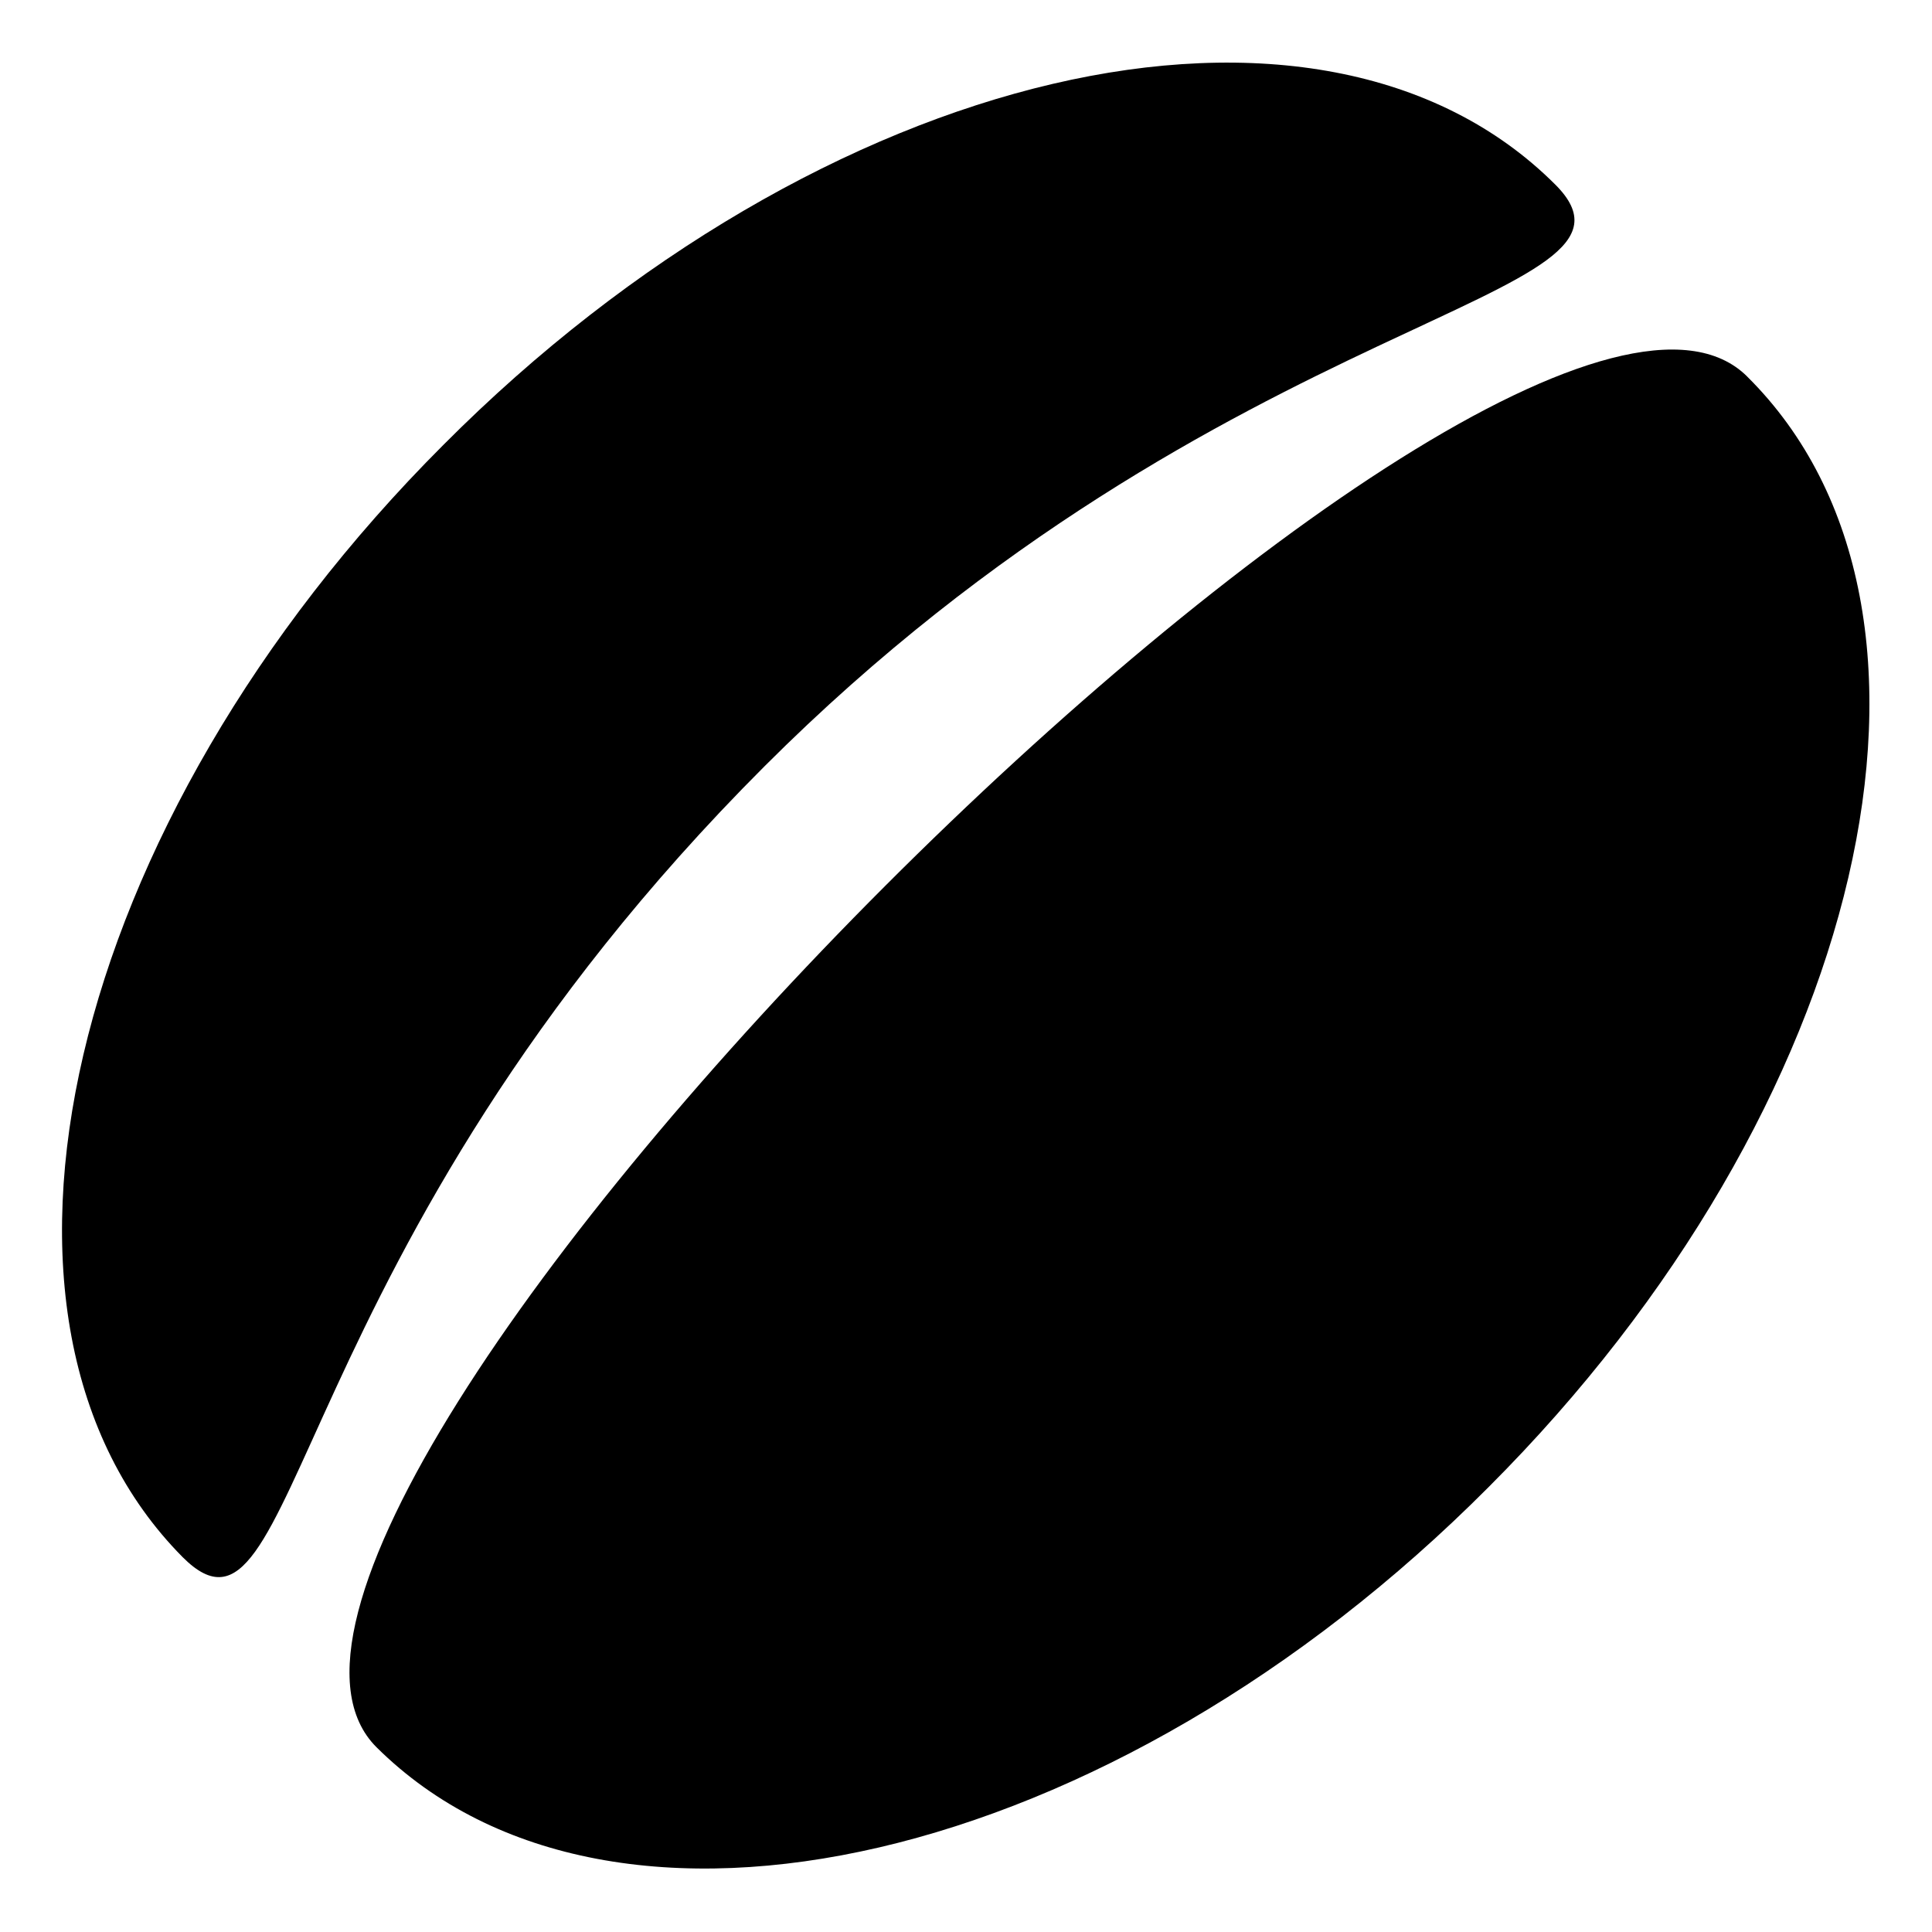
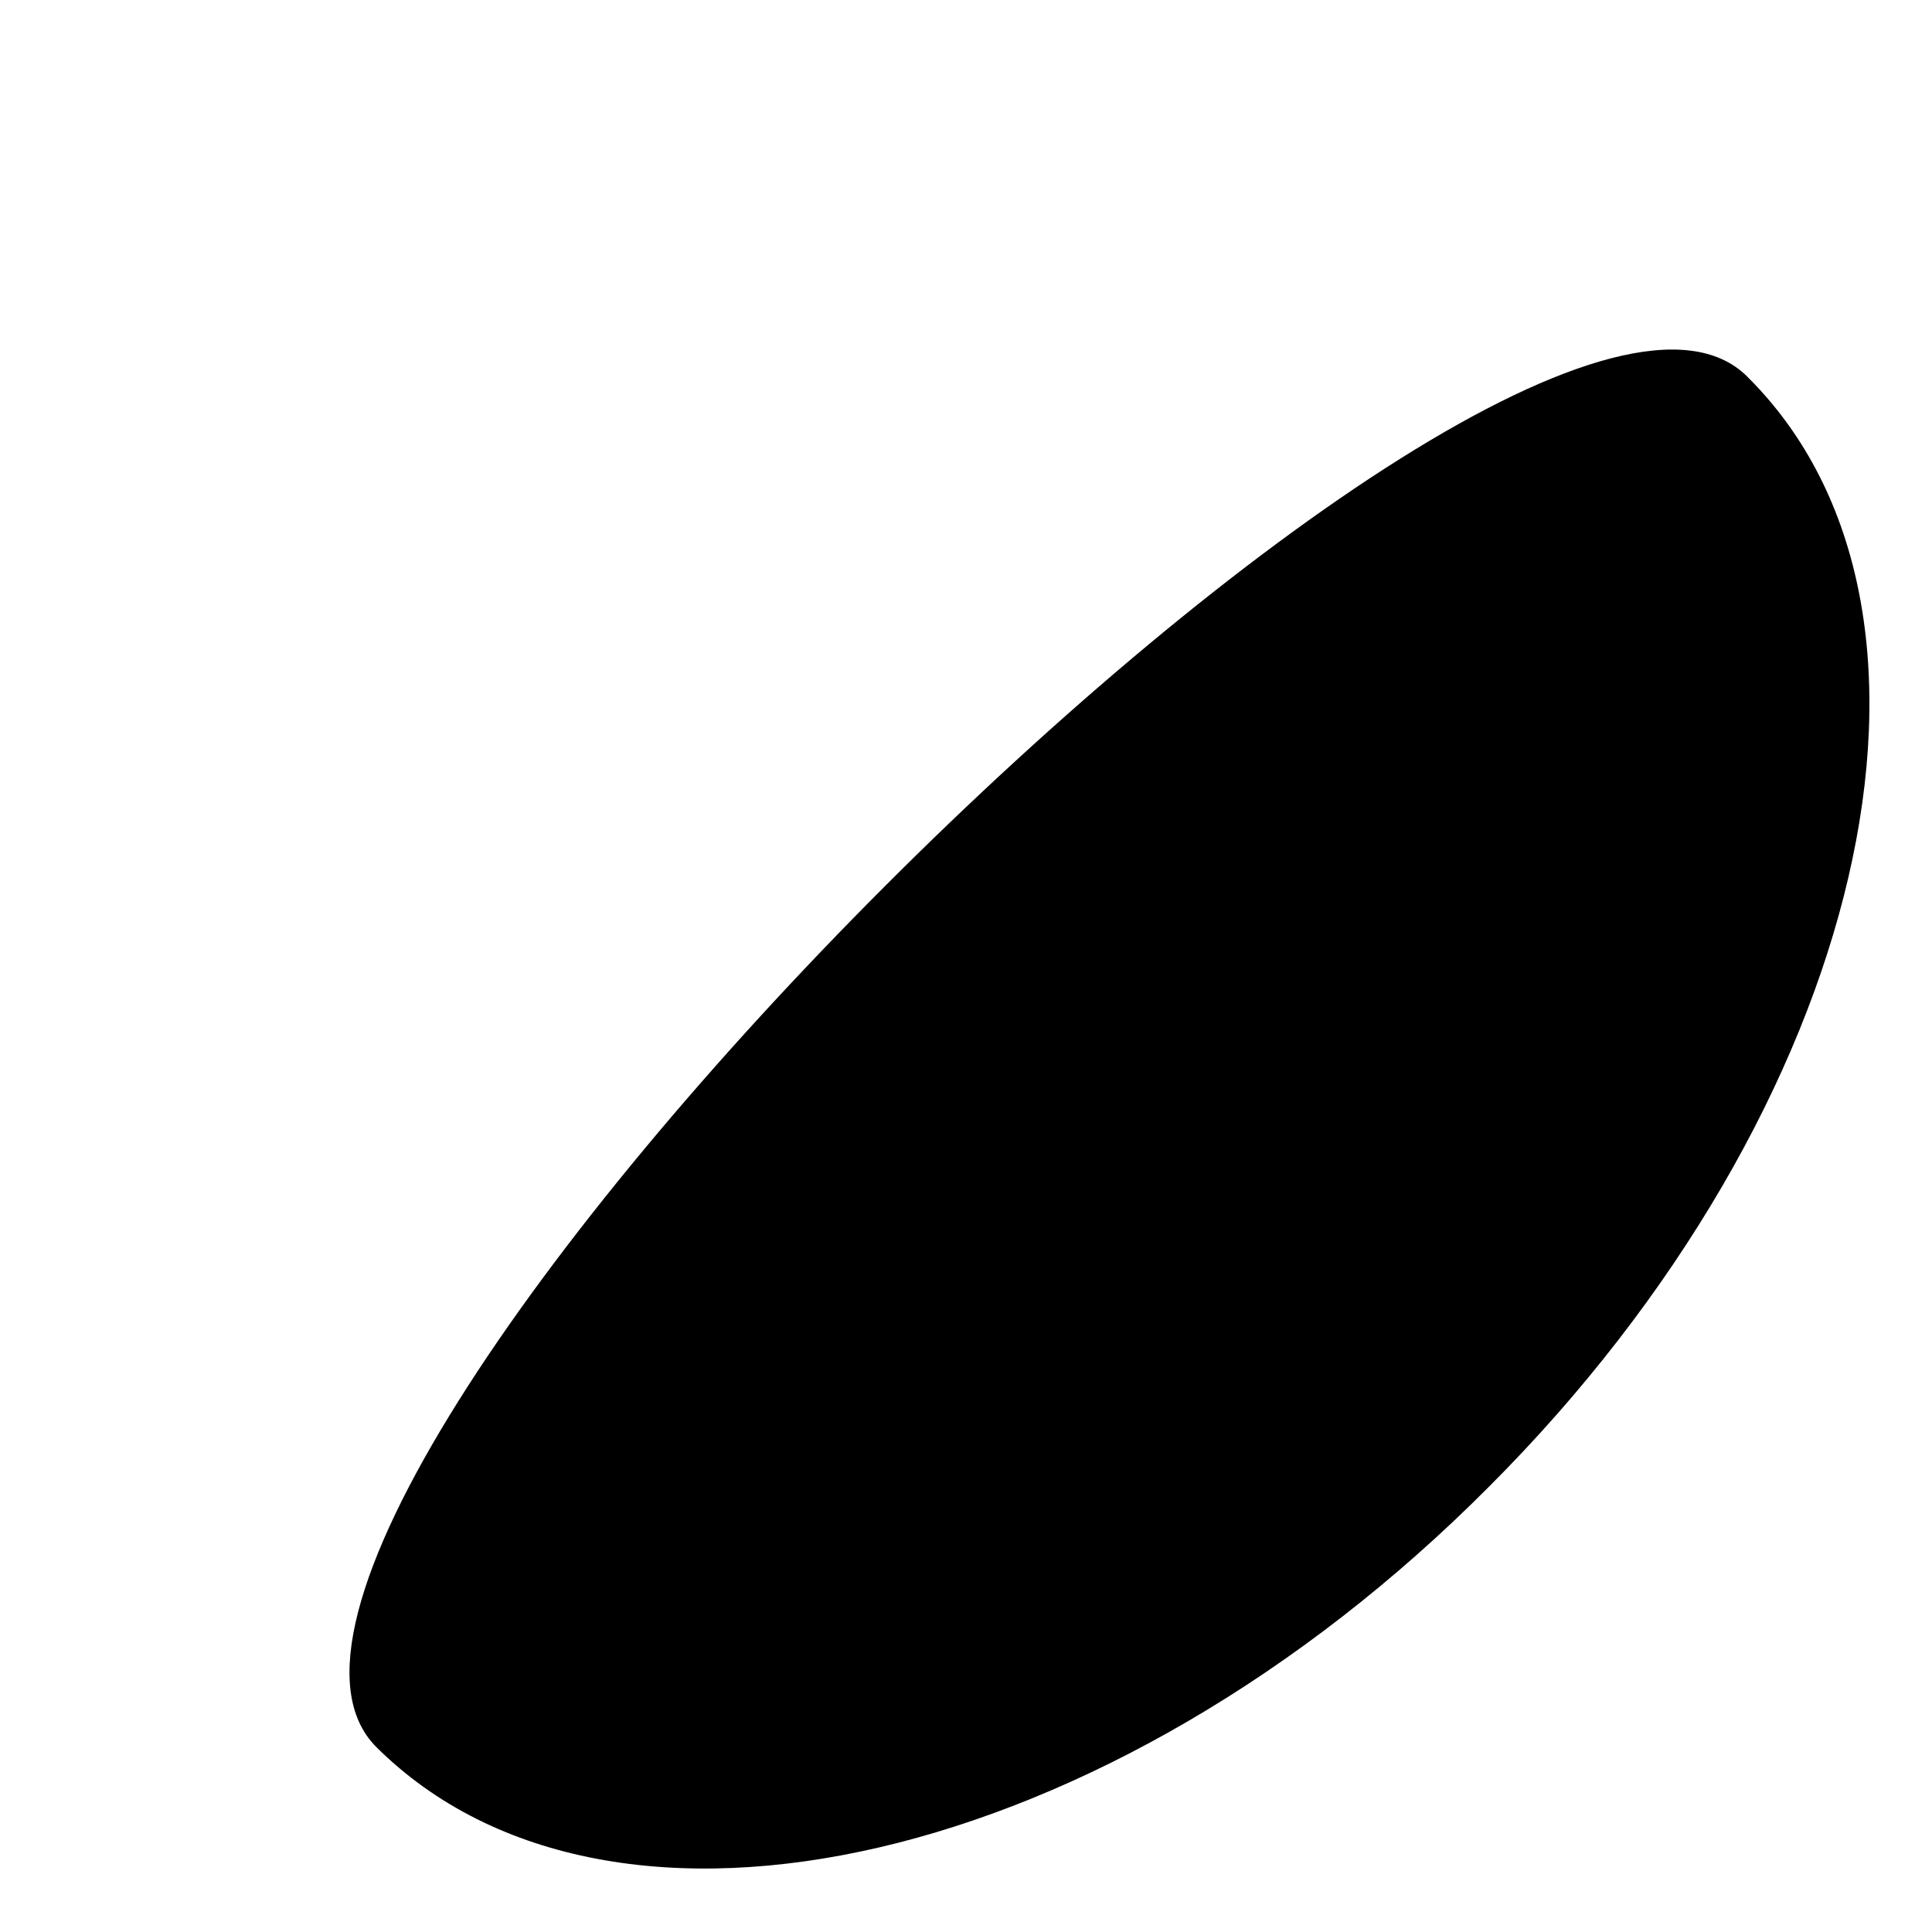
<svg xmlns="http://www.w3.org/2000/svg" fill="#000000" width="800px" height="800px" version="1.1" viewBox="144 144 512 512">
  <g>
    <path d="m607.06 243.82c-62.473-62.473-425.72 301.28-363.25 363.25s194.47 31.738 294.73-69.023c100.26-100.25 130.99-232.25 68.516-294.22z" />
-     <path d="m556.18 192.93c-62.473-62.473-194.47-31.738-294.73 69.023-100.26 100.26-130.99 232.26-69.023 294.73 31.234 31.234 25.695-81.113 154.16-209.59 122.43-122.43 240.82-122.93 209.59-154.17z" />
  </g>
</svg>